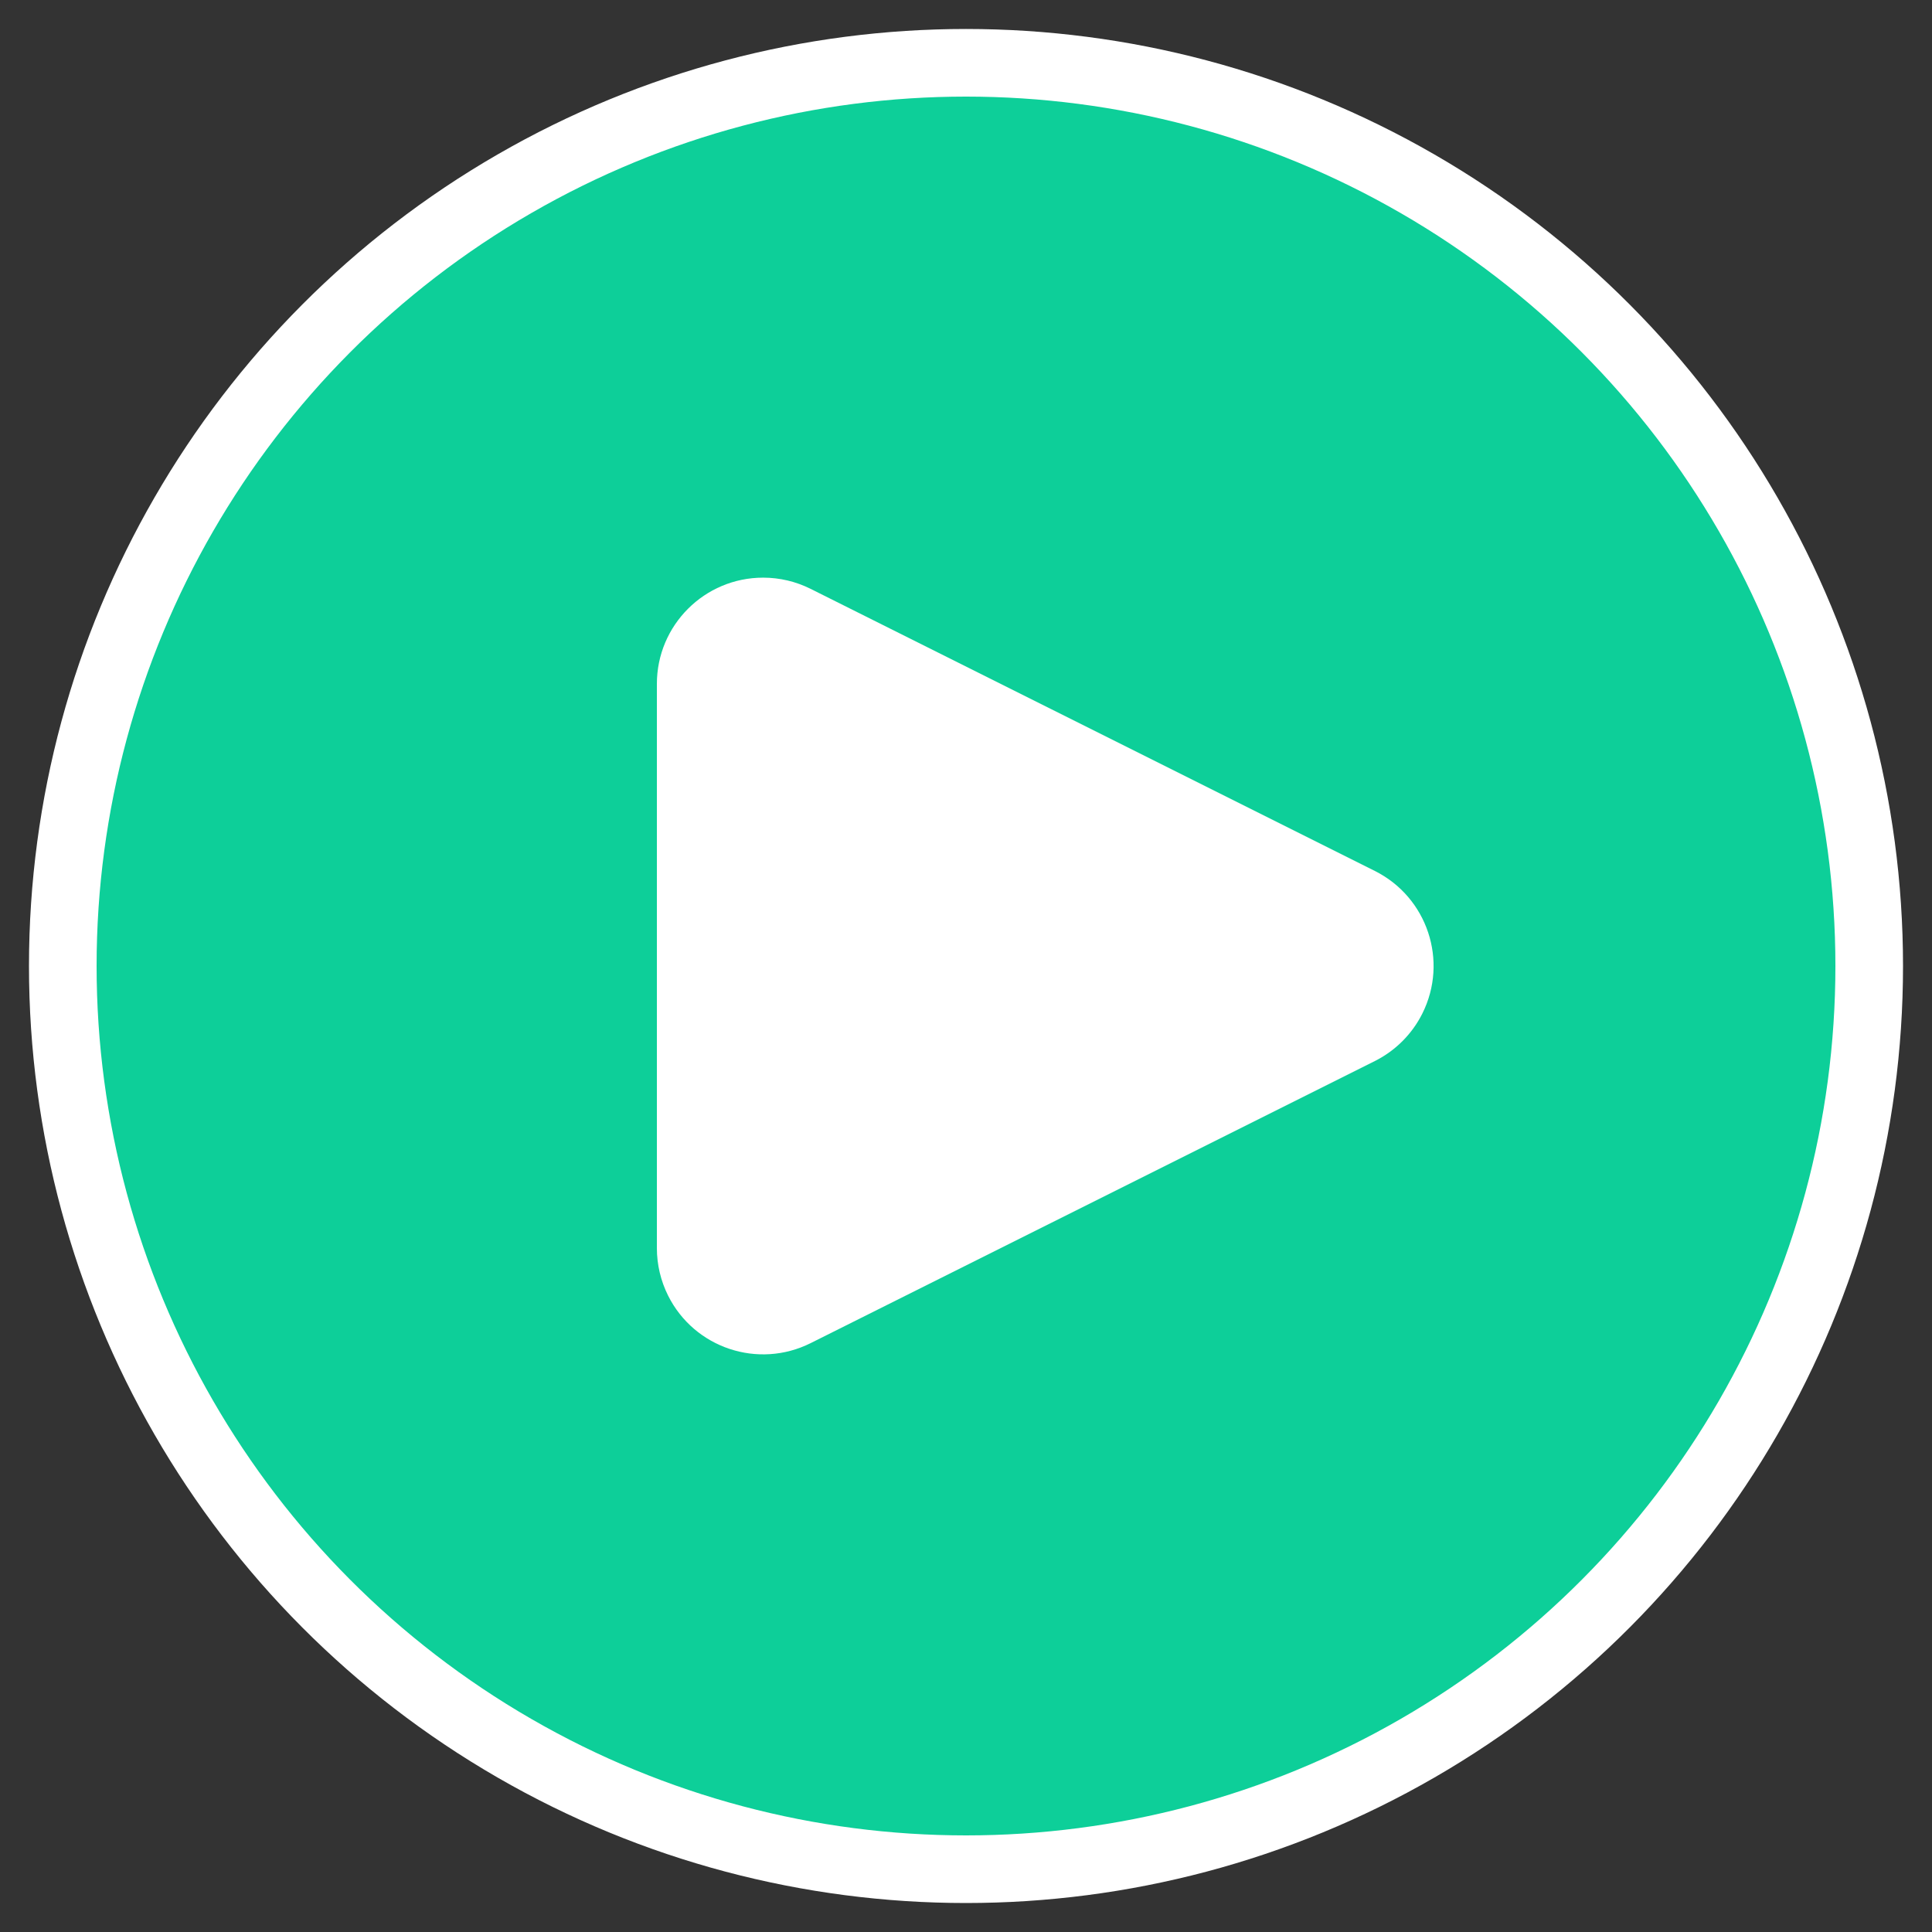
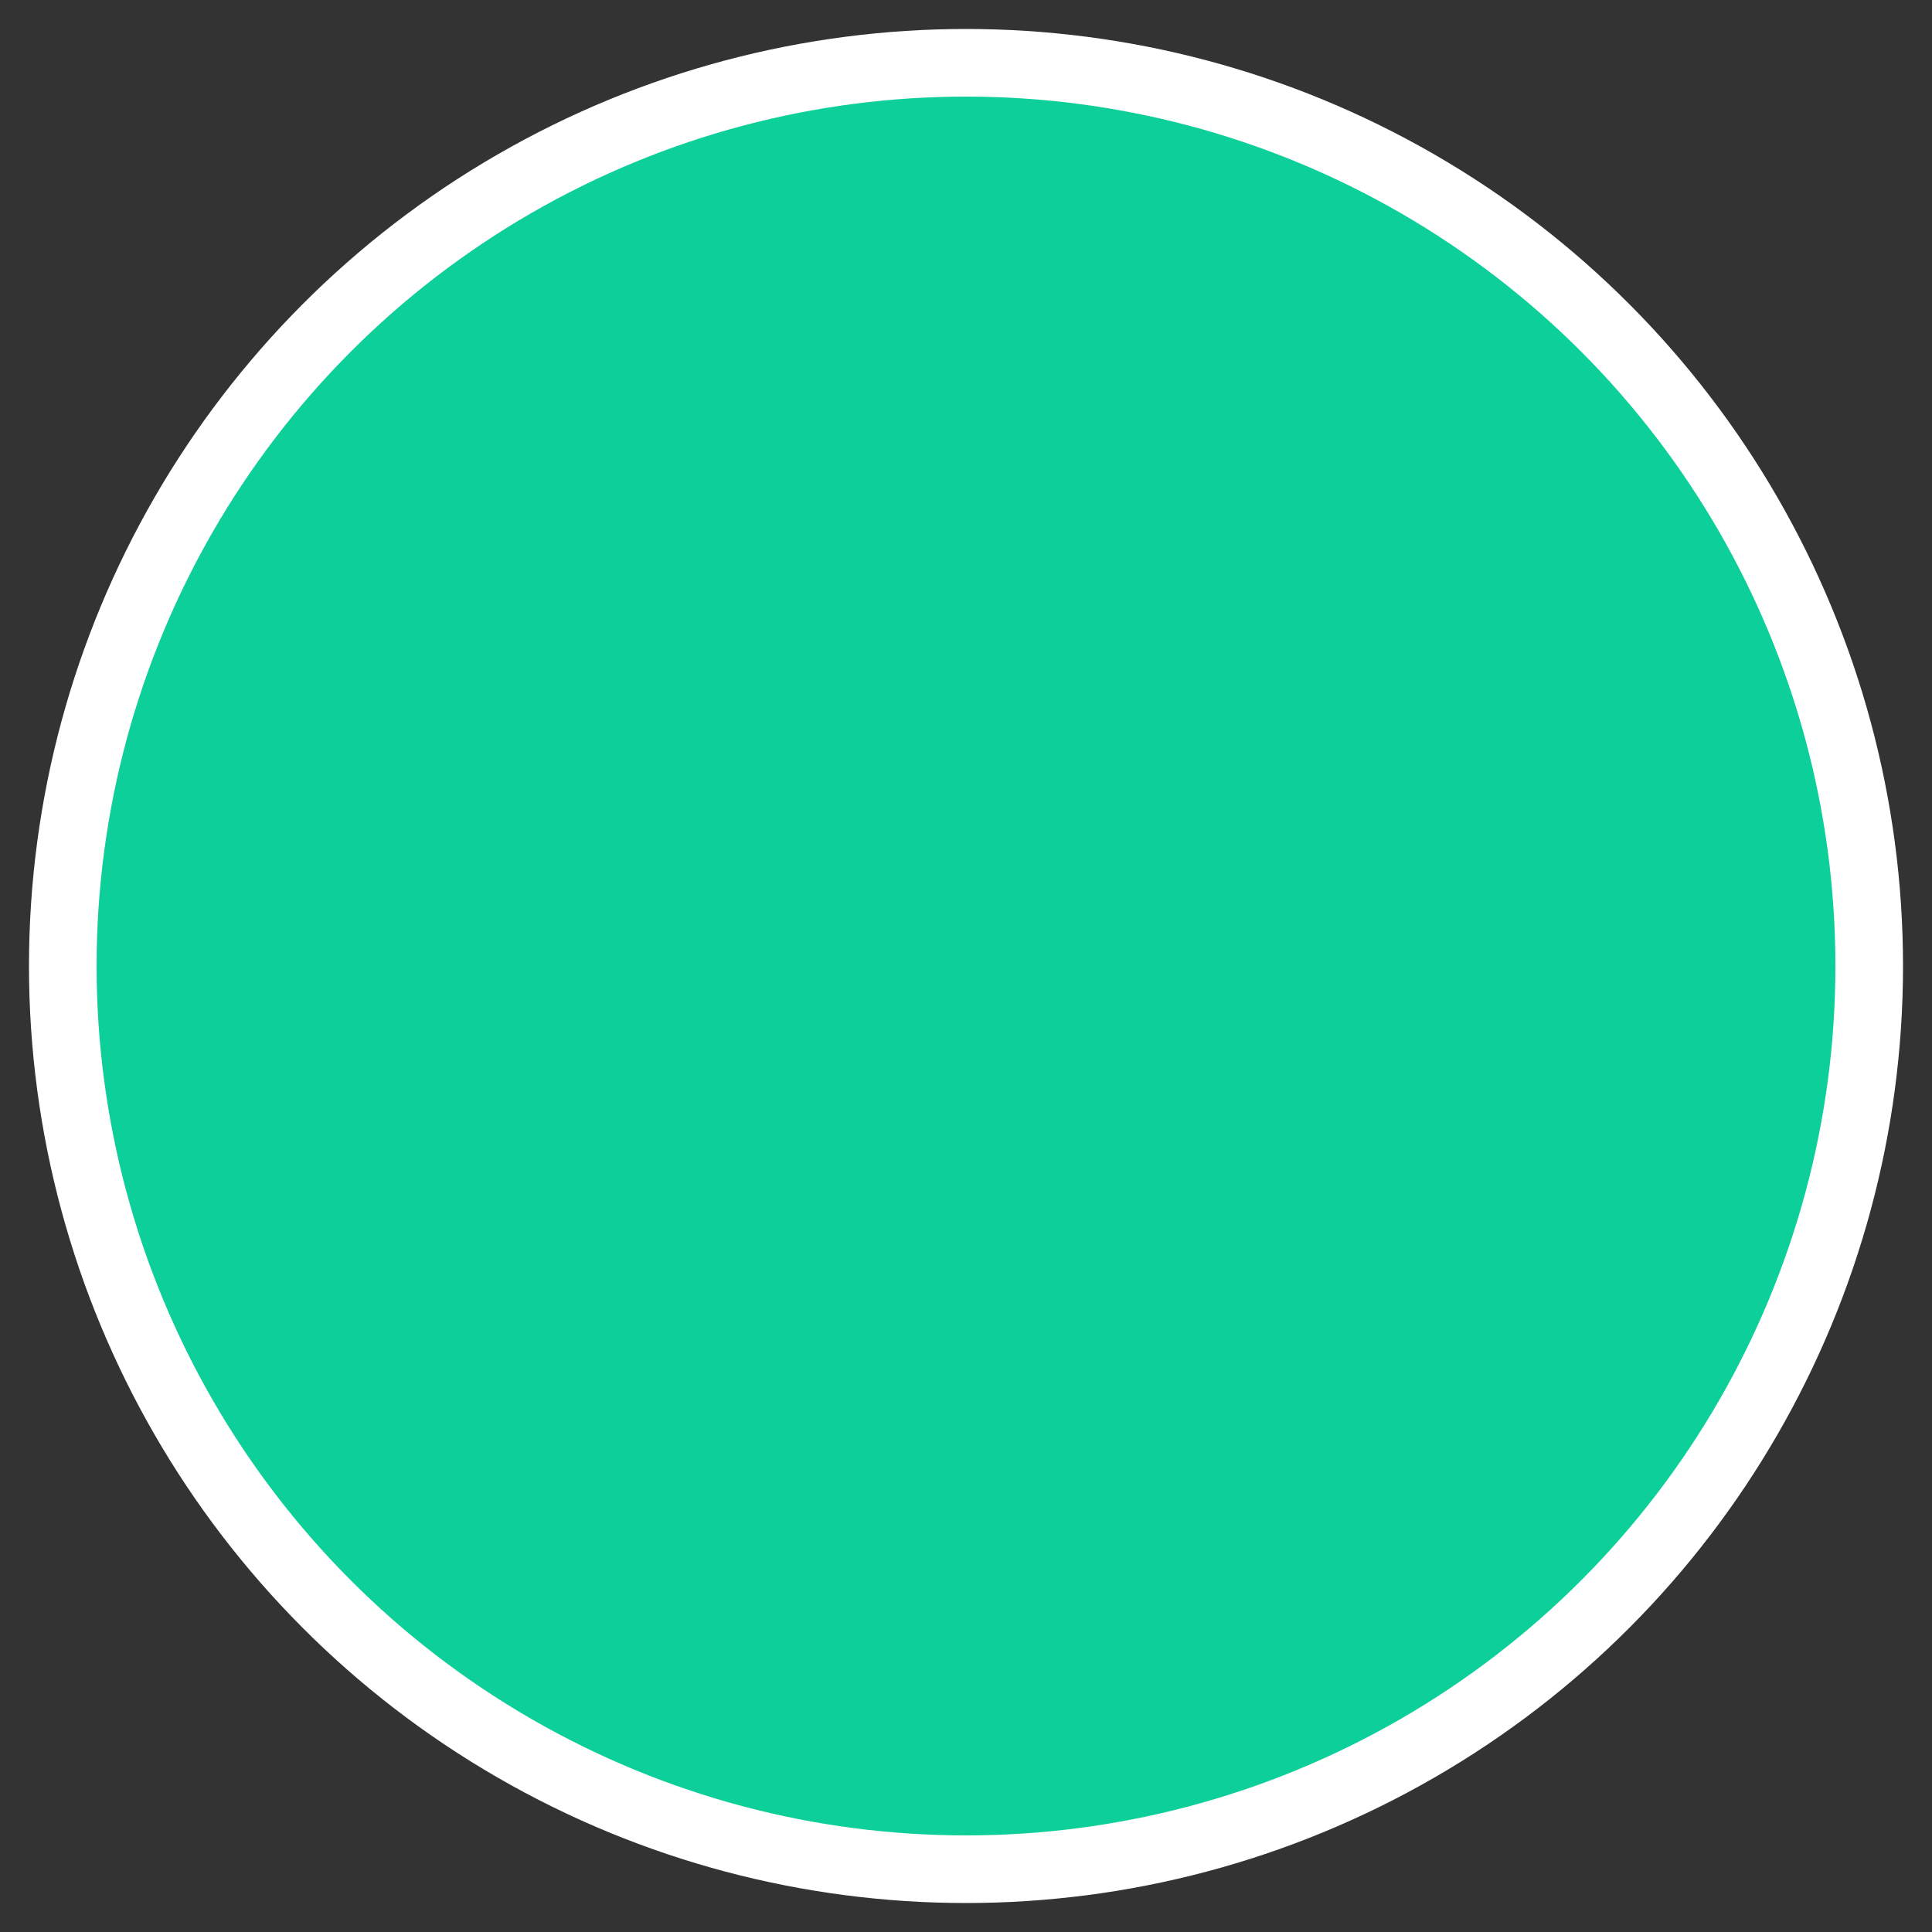
<svg xmlns="http://www.w3.org/2000/svg" width="200px" height="200px" viewBox="0 0 200 200" version="1.1">
  <rect x="0" y="0" width="200" height="200" fill="#333333" stroke="none" />
  <title>icon-</title>
  <g id="icon-" stroke="none" stroke-width="1" fill="none" fill-rule="evenodd">
    <circle id="Oval" stroke="#FFFFFF" stroke-width="7" fill="#0DCF99" cx="100" cy="100" r="93.5" />
-     <path d="M124.839,72.677 L154.04,131.081 C156.757,136.514 154.555,143.122 149.121,145.839 C147.594,146.602 145.909,147 144.202,147 L85.798,147 C79.723,147 74.798,142.075 74.798,136 C74.798,134.292 75.196,132.608 75.96,131.081 L105.161,72.677 C107.878,67.244 114.486,65.041 119.919,67.758 C122.048,68.822 123.774,70.549 124.839,72.677 Z" id="Triangle" fill="#FFFFFF" transform="translate(115, 100) rotate(90) translate(-115, -100)" />
  </g>
</svg>